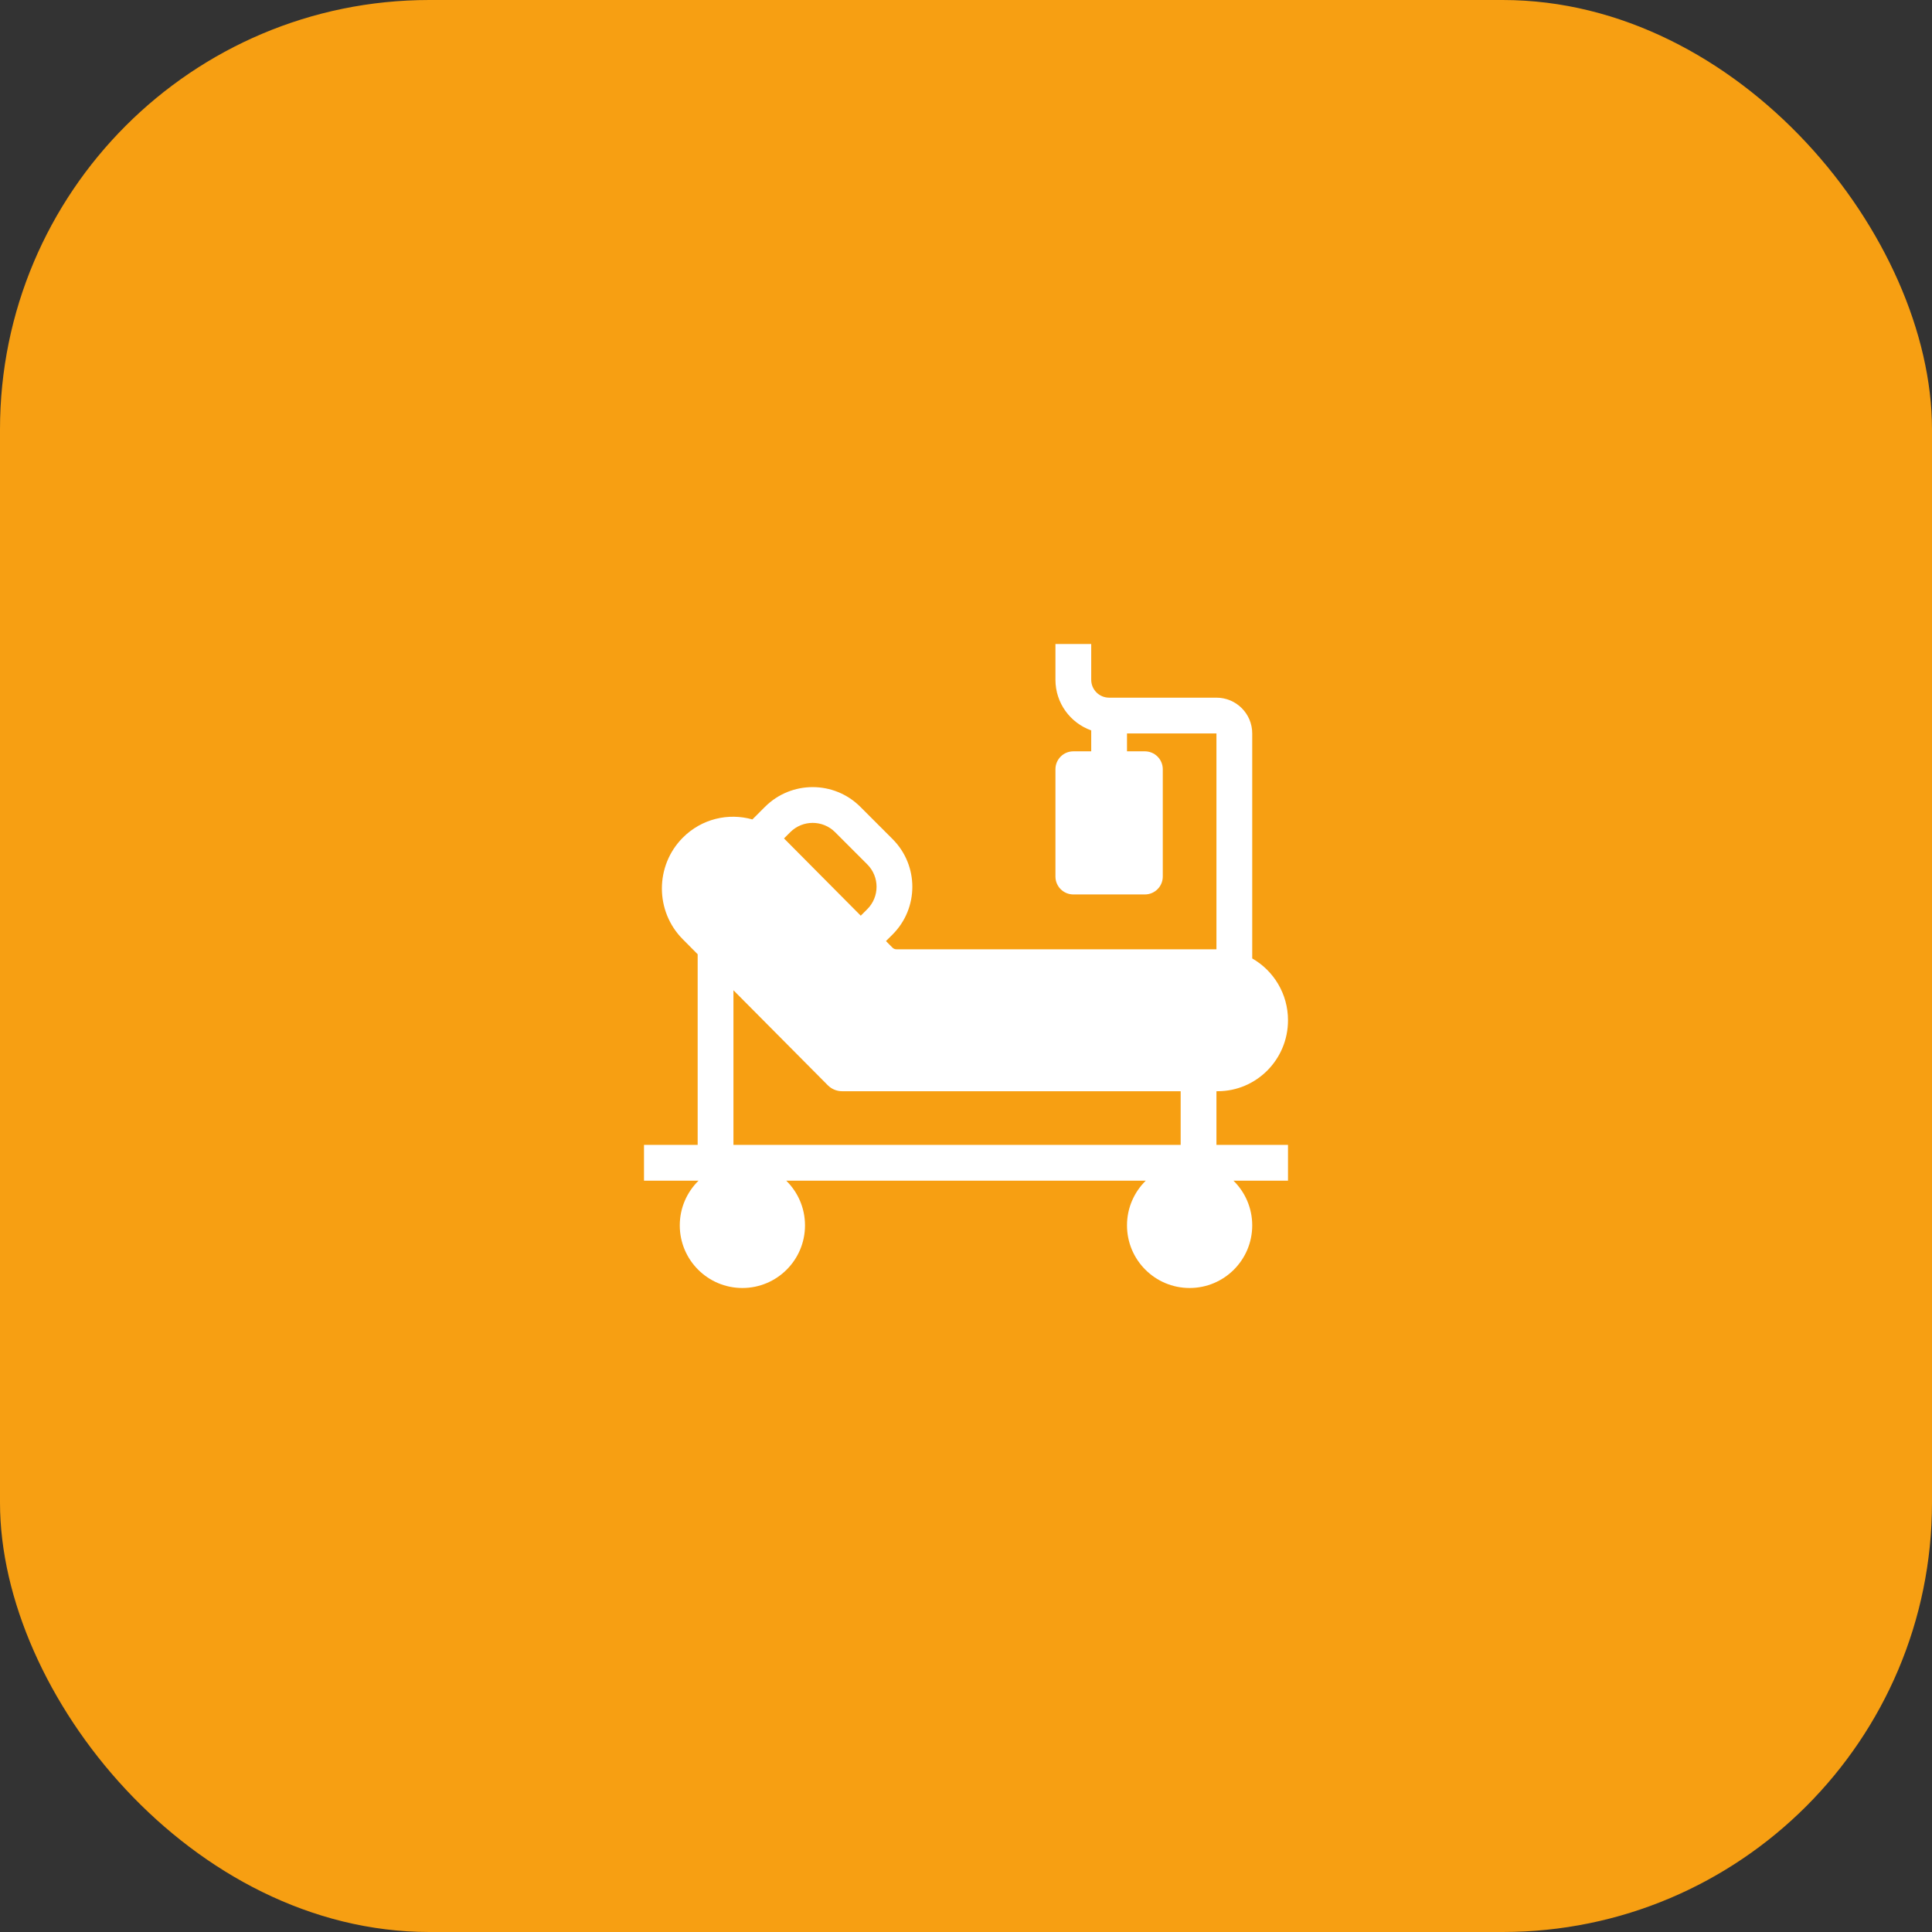
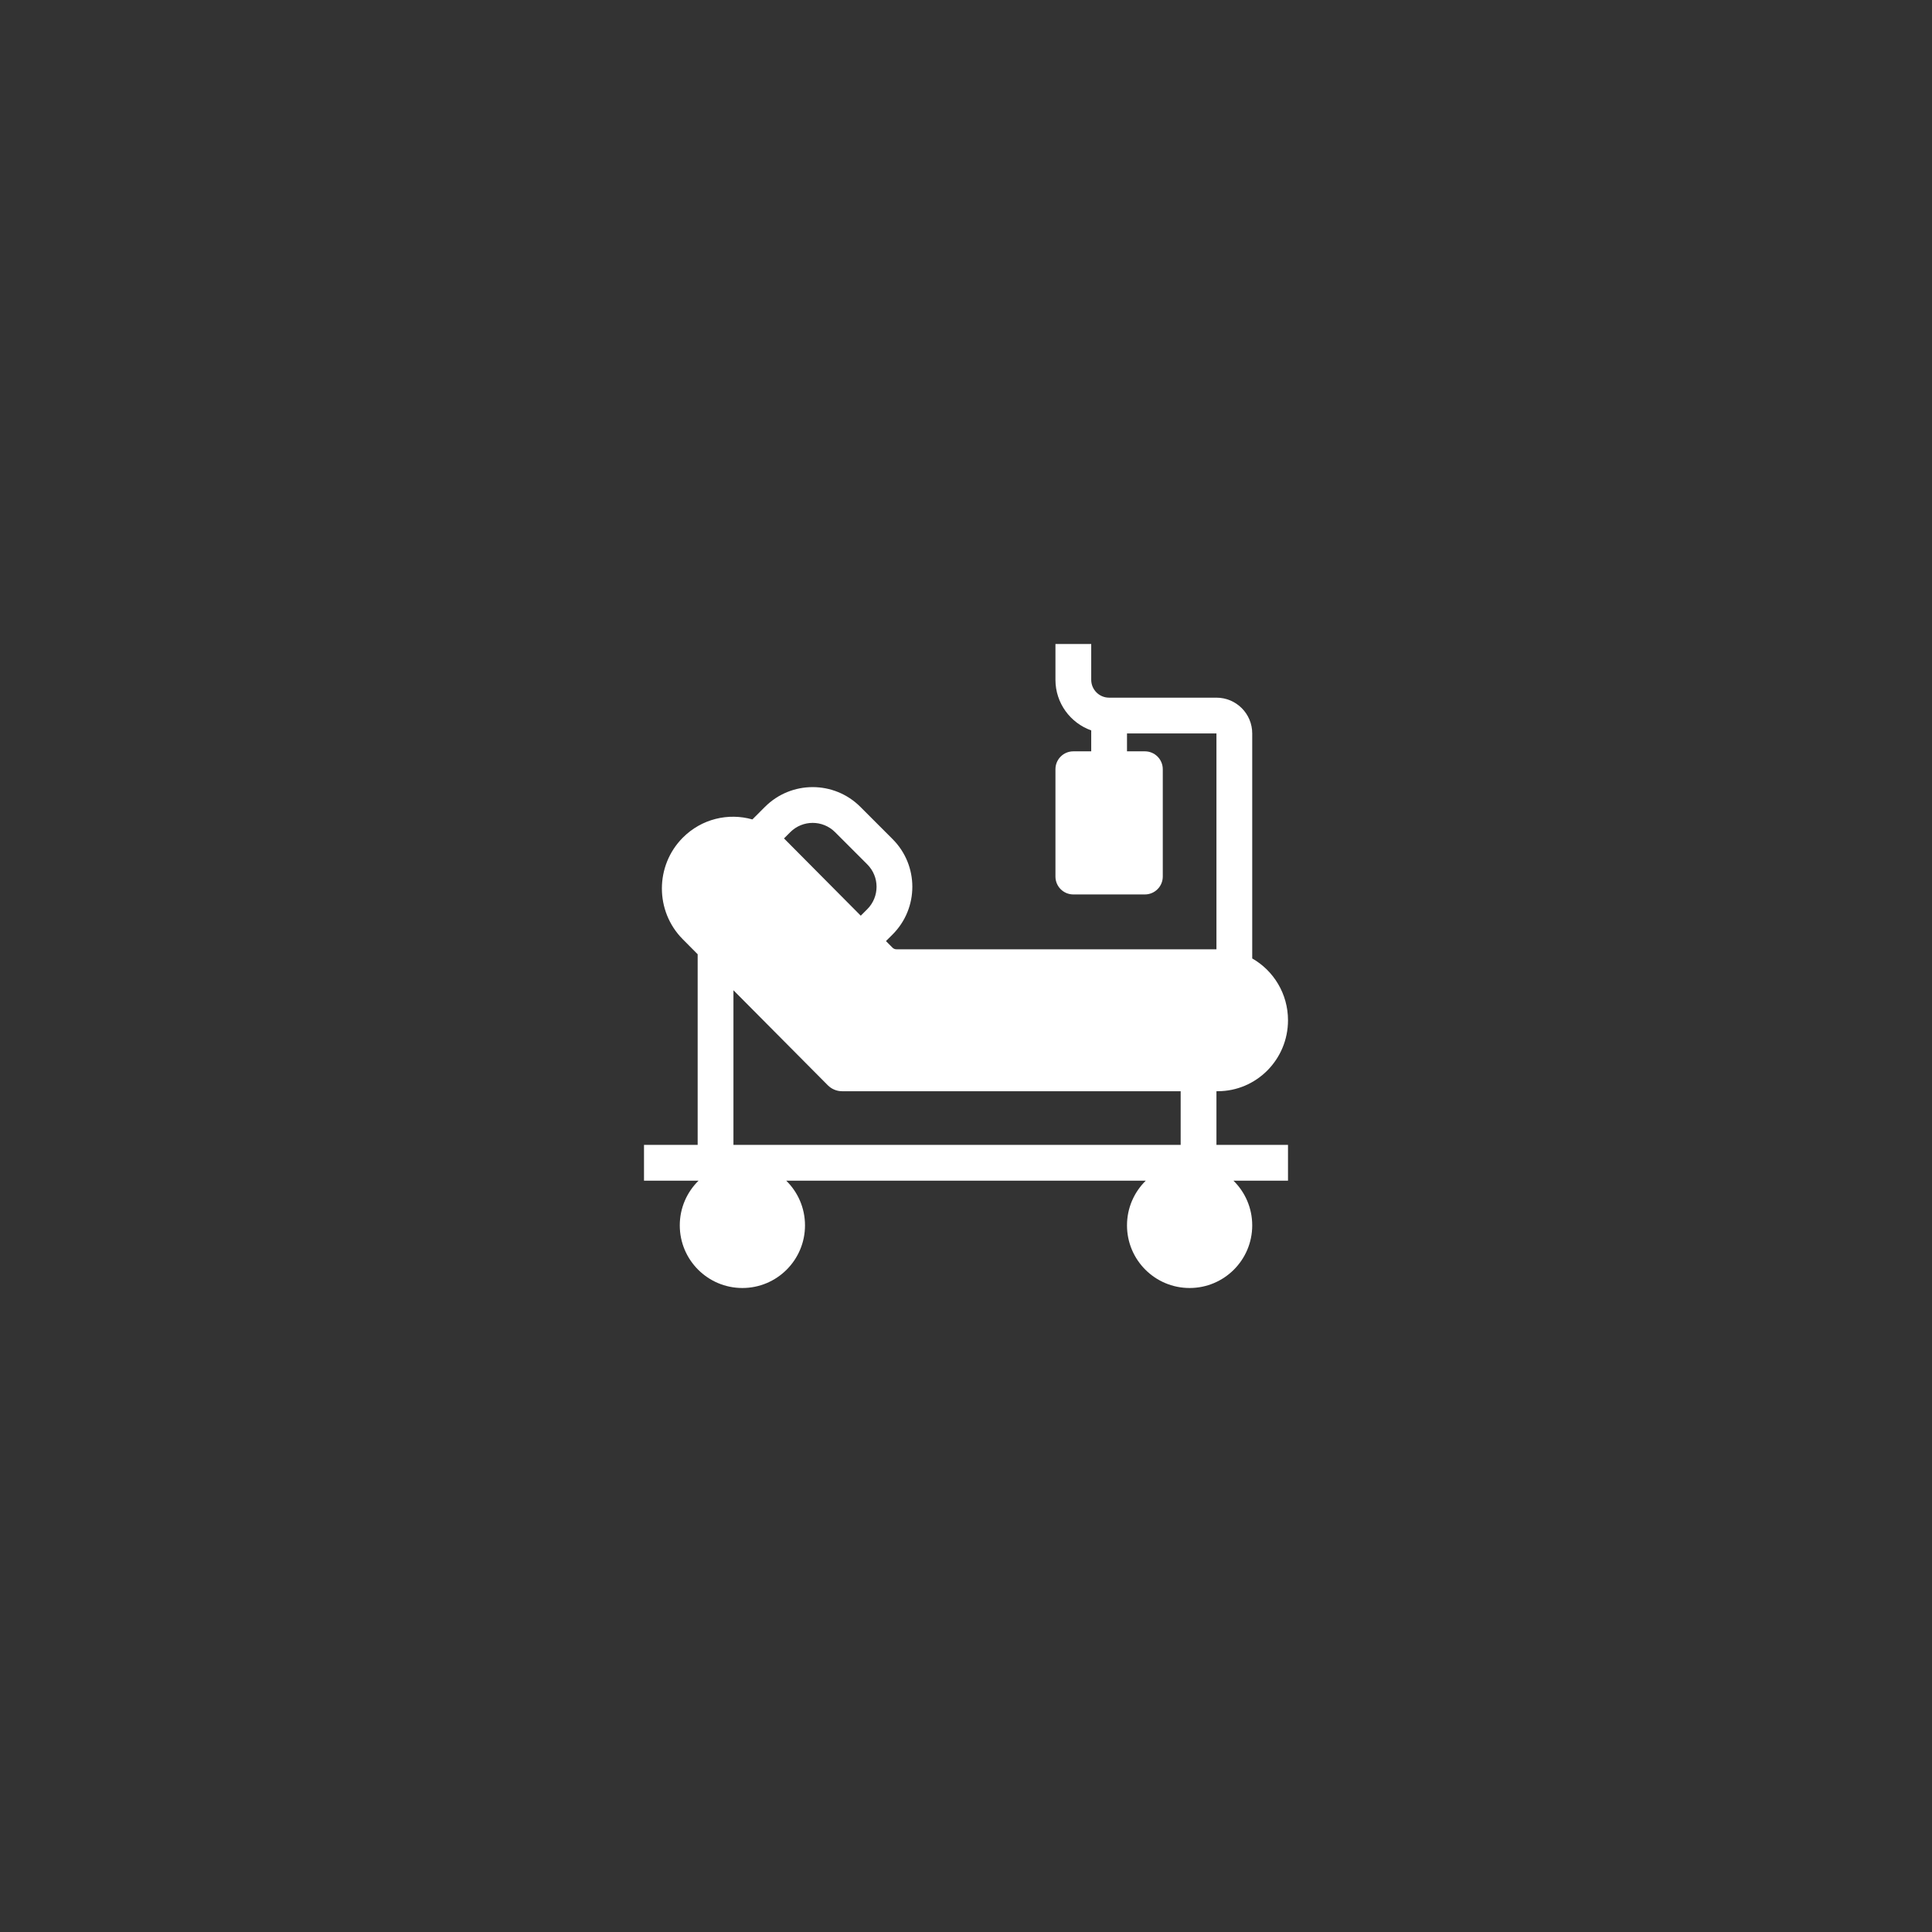
<svg xmlns="http://www.w3.org/2000/svg" width="108" height="108" viewBox="0 0 108 108" fill="none">
  <rect x="0" y="0" width="108" height="108" fill="#333333" stroke="none" />
-   <rect width="108" height="108" rx="24" fill="#F79F12" />
  <path fill-rule="evenodd" clip-rule="evenodd" d="M59 36V38C59 39.306 59.835 40.417 61 40.829V42H60C59.448 42 59 42.448 59 43V49C59 49.552 59.448 50 60 50H64C64.552 50 65 49.552 65 49V43C65 42.448 64.552 42 64 42H63V41H68V53.066H50.11C50.029 53.066 49.95 53.034 49.892 52.976L49.526 52.607L49.895 52.239C51.368 50.767 51.369 48.379 49.896 46.906L48.096 45.105C46.624 43.632 44.236 43.632 42.763 45.103L42.059 45.807C40.72 45.426 39.222 45.767 38.167 46.828C36.611 48.395 36.611 50.938 38.167 52.504L39 53.343V64H36V66H39.05C38.402 66.635 38 67.521 38 68.5C38 70.433 39.567 72 41.5 72C43.433 72 45 70.433 45 68.5C45 67.521 44.598 66.635 43.95 66H64.05C63.402 66.635 63 67.521 63 68.5C63 70.433 64.567 72 66.5 72C68.433 72 70 70.433 70 68.5C70 67.521 69.598 66.635 68.95 66H72V64H68V61H68.066C70.239 61 72 59.224 72 57.033C72 55.551 71.194 54.259 70 53.578V41C70 39.895 69.105 39 68 39H62C61.448 39 61 38.552 61 38V36H59ZM43.826 46.868L48.117 51.188L48.481 50.824C49.173 50.133 49.173 49.012 48.482 48.32L46.682 46.519C45.99 45.827 44.869 45.827 44.177 46.518L43.826 46.868ZM66 64H41V55.356L46.275 60.667C46.487 60.88 46.773 61 47.072 61H66V64Z" fill="white" />
</svg>